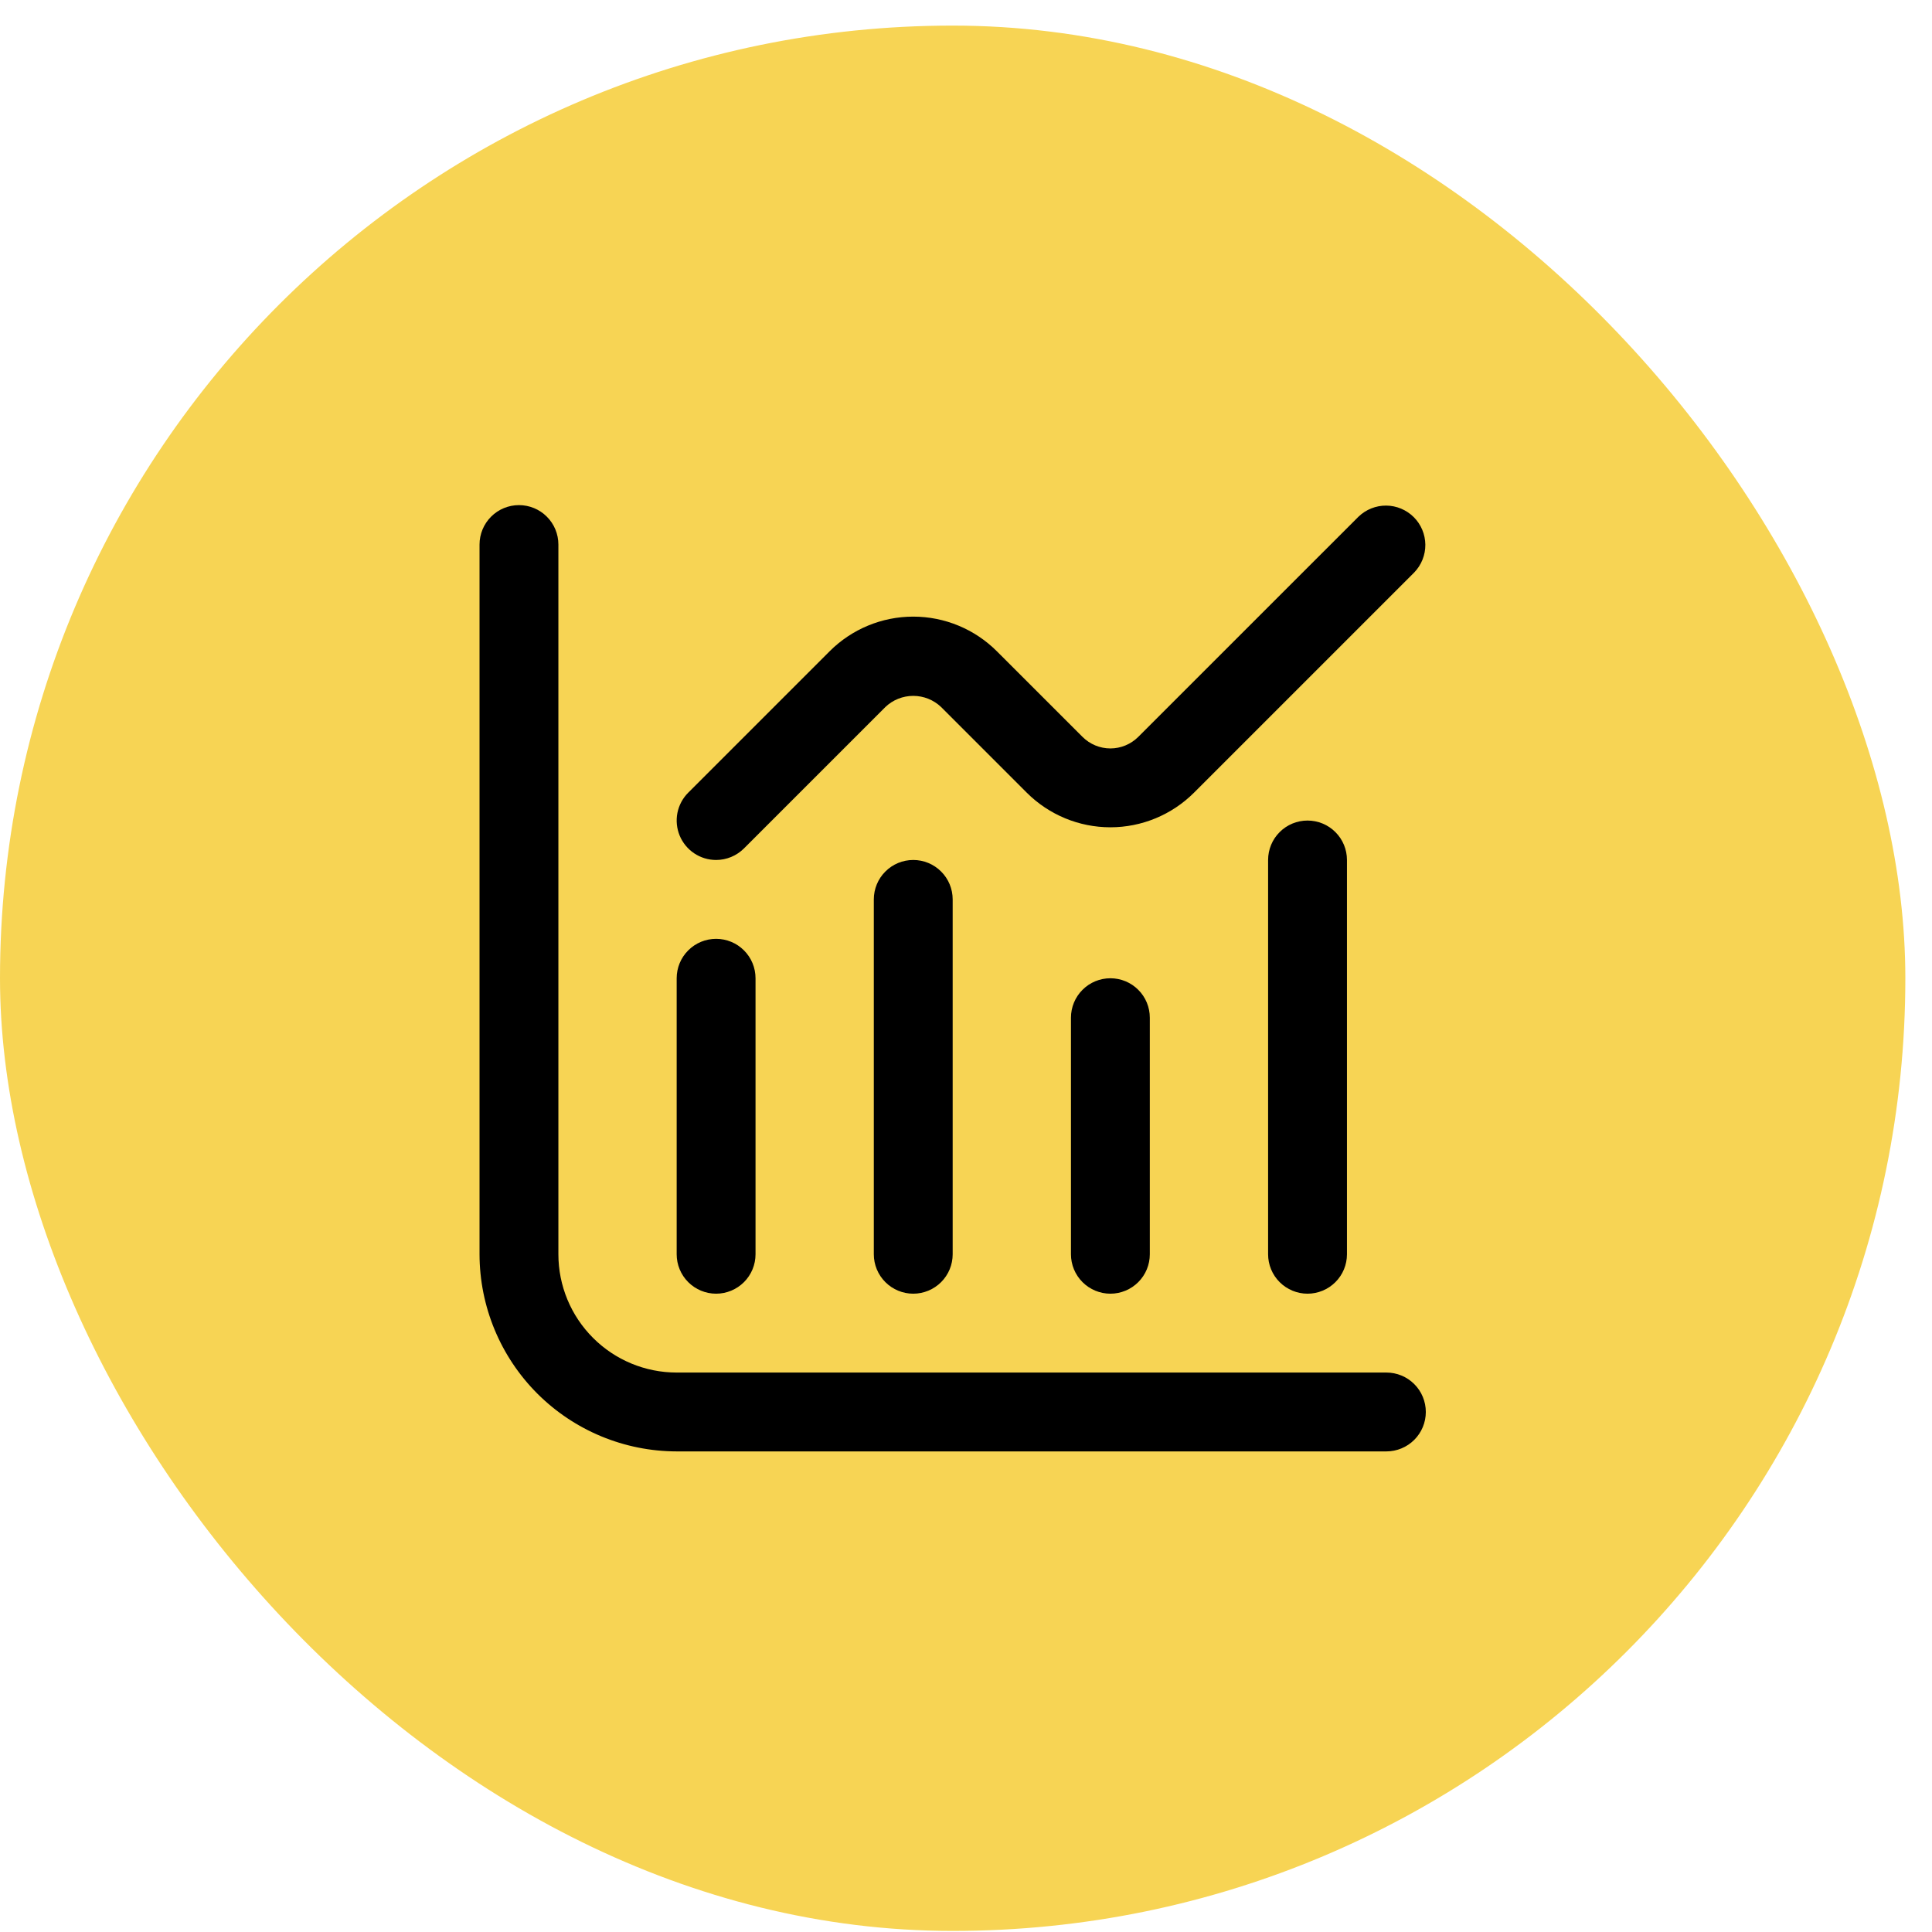
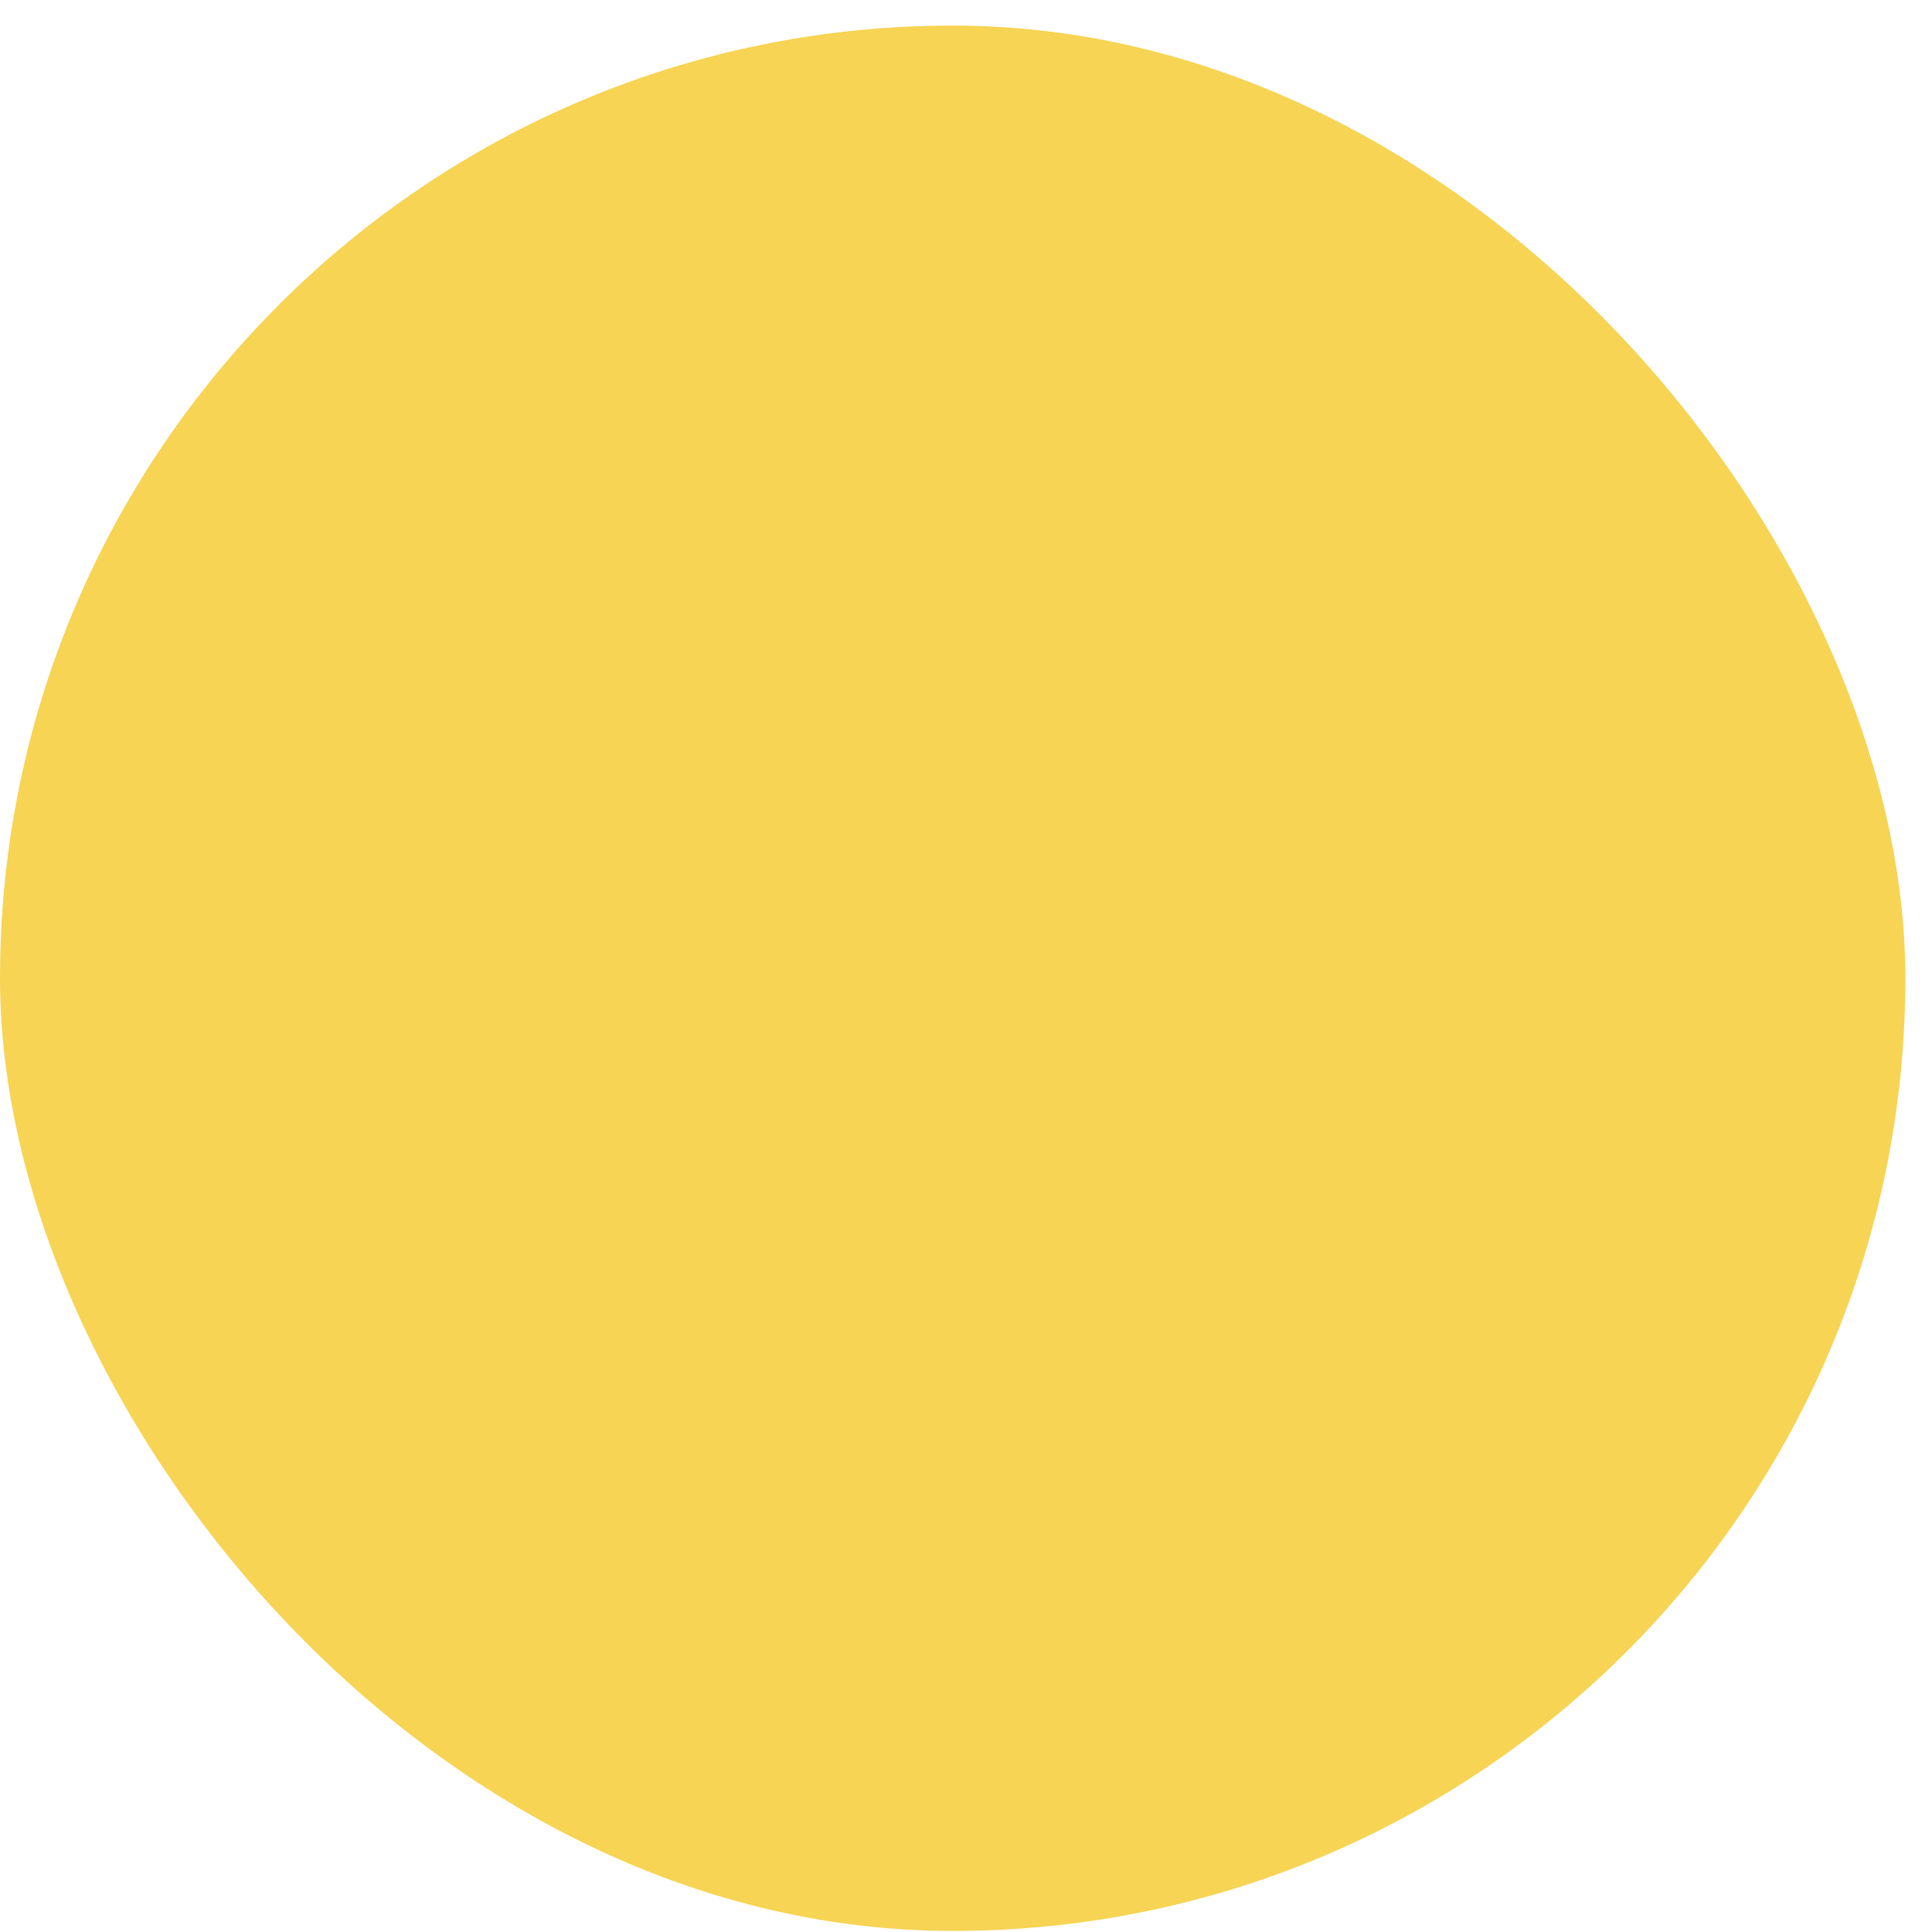
<svg xmlns="http://www.w3.org/2000/svg" width="49" height="49" viewBox="0 0 49 49" fill="none">
  <rect y="0.649" width="48.324" height="48.324" rx="24.162" fill="#F7D454" />
  <g clip-path="url(#clip0_541_1986)">
    <path d="M35.162 34.811H17.162C16.366 34.811 15.603 34.495 15.041 33.932C14.478 33.37 14.162 32.606 14.162 31.811V13.811C14.162 13.546 14.057 13.291 13.869 13.104C13.682 12.916 13.427 12.811 13.162 12.811C12.897 12.811 12.643 12.916 12.455 13.104C12.268 13.291 12.162 13.546 12.162 13.811V31.811C12.164 33.136 12.691 34.407 13.628 35.345C14.566 36.282 15.836 36.809 17.162 36.811H35.162C35.427 36.811 35.682 36.705 35.869 36.518C36.057 36.33 36.162 36.076 36.162 35.811C36.162 35.546 36.057 35.291 35.869 35.104C35.682 34.916 35.427 34.811 35.162 34.811Z" fill="black" />
    <path d="M18.162 32.811C18.427 32.811 18.682 32.705 18.869 32.518C19.057 32.33 19.162 32.076 19.162 31.811V24.811C19.162 24.546 19.057 24.291 18.869 24.104C18.682 23.916 18.427 23.811 18.162 23.811C17.897 23.811 17.642 23.916 17.455 24.104C17.267 24.291 17.162 24.546 17.162 24.811V31.811C17.162 32.076 17.267 32.33 17.455 32.518C17.642 32.705 17.897 32.811 18.162 32.811Z" fill="black" />
-     <path d="M22.162 22.811V31.811C22.162 32.076 22.267 32.33 22.455 32.518C22.642 32.705 22.897 32.811 23.162 32.811C23.427 32.811 23.682 32.705 23.869 32.518C24.057 32.33 24.162 32.076 24.162 31.811V22.811C24.162 22.546 24.057 22.291 23.869 22.104C23.682 21.916 23.427 21.811 23.162 21.811C22.897 21.811 22.642 21.916 22.455 22.104C22.267 22.291 22.162 22.546 22.162 22.811Z" fill="black" />
+     <path d="M22.162 22.811V31.811C22.162 32.076 22.267 32.33 22.455 32.518C22.642 32.705 22.897 32.811 23.162 32.811C23.427 32.811 23.682 32.705 23.869 32.518C24.057 32.33 24.162 32.076 24.162 31.811V22.811C23.682 21.916 23.427 21.811 23.162 21.811C22.897 21.811 22.642 21.916 22.455 22.104C22.267 22.291 22.162 22.546 22.162 22.811Z" fill="black" />
    <path d="M27.162 25.811V31.811C27.162 32.076 27.267 32.33 27.455 32.518C27.642 32.705 27.897 32.811 28.162 32.811C28.427 32.811 28.682 32.705 28.869 32.518C29.057 32.33 29.162 32.076 29.162 31.811V25.811C29.162 25.546 29.057 25.291 28.869 25.104C28.682 24.916 28.427 24.811 28.162 24.811C27.897 24.811 27.642 24.916 27.455 25.104C27.267 25.291 27.162 25.546 27.162 25.811Z" fill="black" />
    <path d="M32.162 21.811V31.811C32.162 32.076 32.267 32.33 32.455 32.518C32.642 32.705 32.897 32.811 33.162 32.811C33.427 32.811 33.682 32.705 33.869 32.518C34.057 32.33 34.162 32.076 34.162 31.811V21.811C34.162 21.546 34.057 21.291 33.869 21.104C33.682 20.916 33.427 20.811 33.162 20.811C32.897 20.811 32.642 20.916 32.455 21.104C32.267 21.291 32.162 21.546 32.162 21.811Z" fill="black" />
    <path d="M18.162 21.811C18.427 21.811 18.681 21.705 18.869 21.518L22.455 17.932C22.645 17.75 22.899 17.649 23.162 17.649C23.425 17.649 23.678 17.75 23.869 17.932L26.041 20.104C26.604 20.666 27.366 20.982 28.162 20.982C28.957 20.982 29.72 20.666 30.283 20.104L35.869 14.518C36.051 14.329 36.152 14.076 36.15 13.814C36.147 13.552 36.042 13.301 35.857 13.116C35.671 12.931 35.42 12.825 35.158 12.823C34.896 12.821 34.644 12.922 34.455 13.104L28.869 18.689C28.681 18.876 28.427 18.982 28.162 18.982C27.897 18.982 27.642 18.876 27.455 18.689L25.283 16.518C24.72 15.955 23.957 15.639 23.162 15.639C22.366 15.639 21.604 15.955 21.041 16.518L17.455 20.104C17.315 20.244 17.22 20.422 17.181 20.616C17.143 20.81 17.163 21.011 17.238 21.193C17.314 21.376 17.442 21.532 17.606 21.642C17.771 21.752 17.964 21.811 18.162 21.811Z" fill="black" />
  </g>
  <defs>
    <clipPath id="clip0_541_1986">
-       <rect width="24" height="24" fill="white" transform="translate(12.162 12.811)" />
-     </clipPath>
+       </clipPath>
  </defs>
</svg>